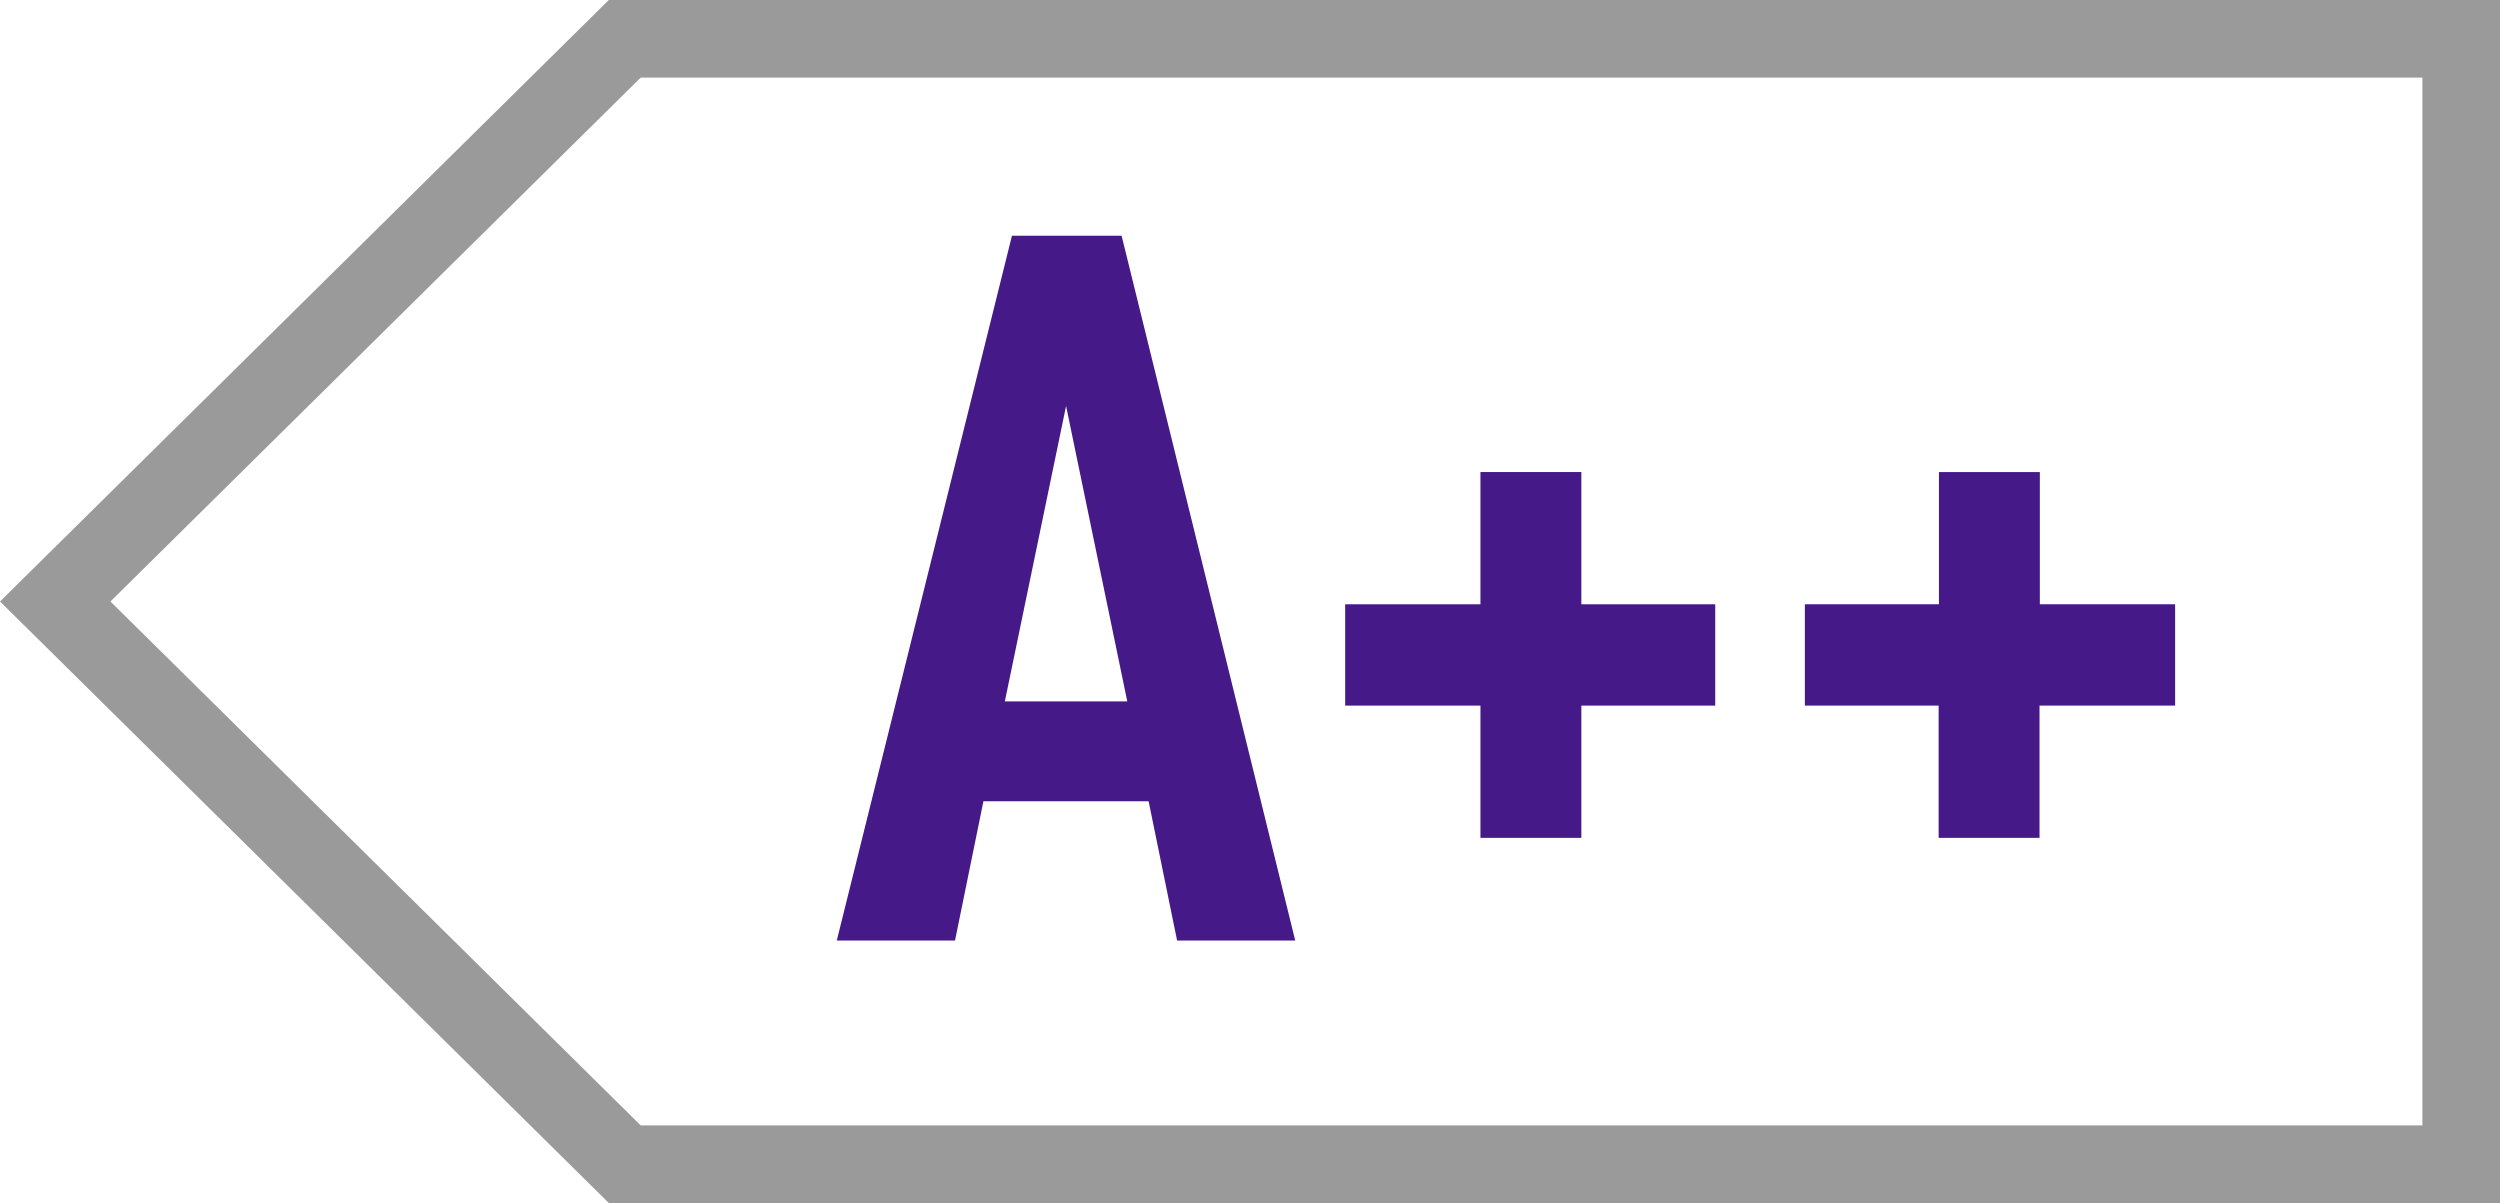
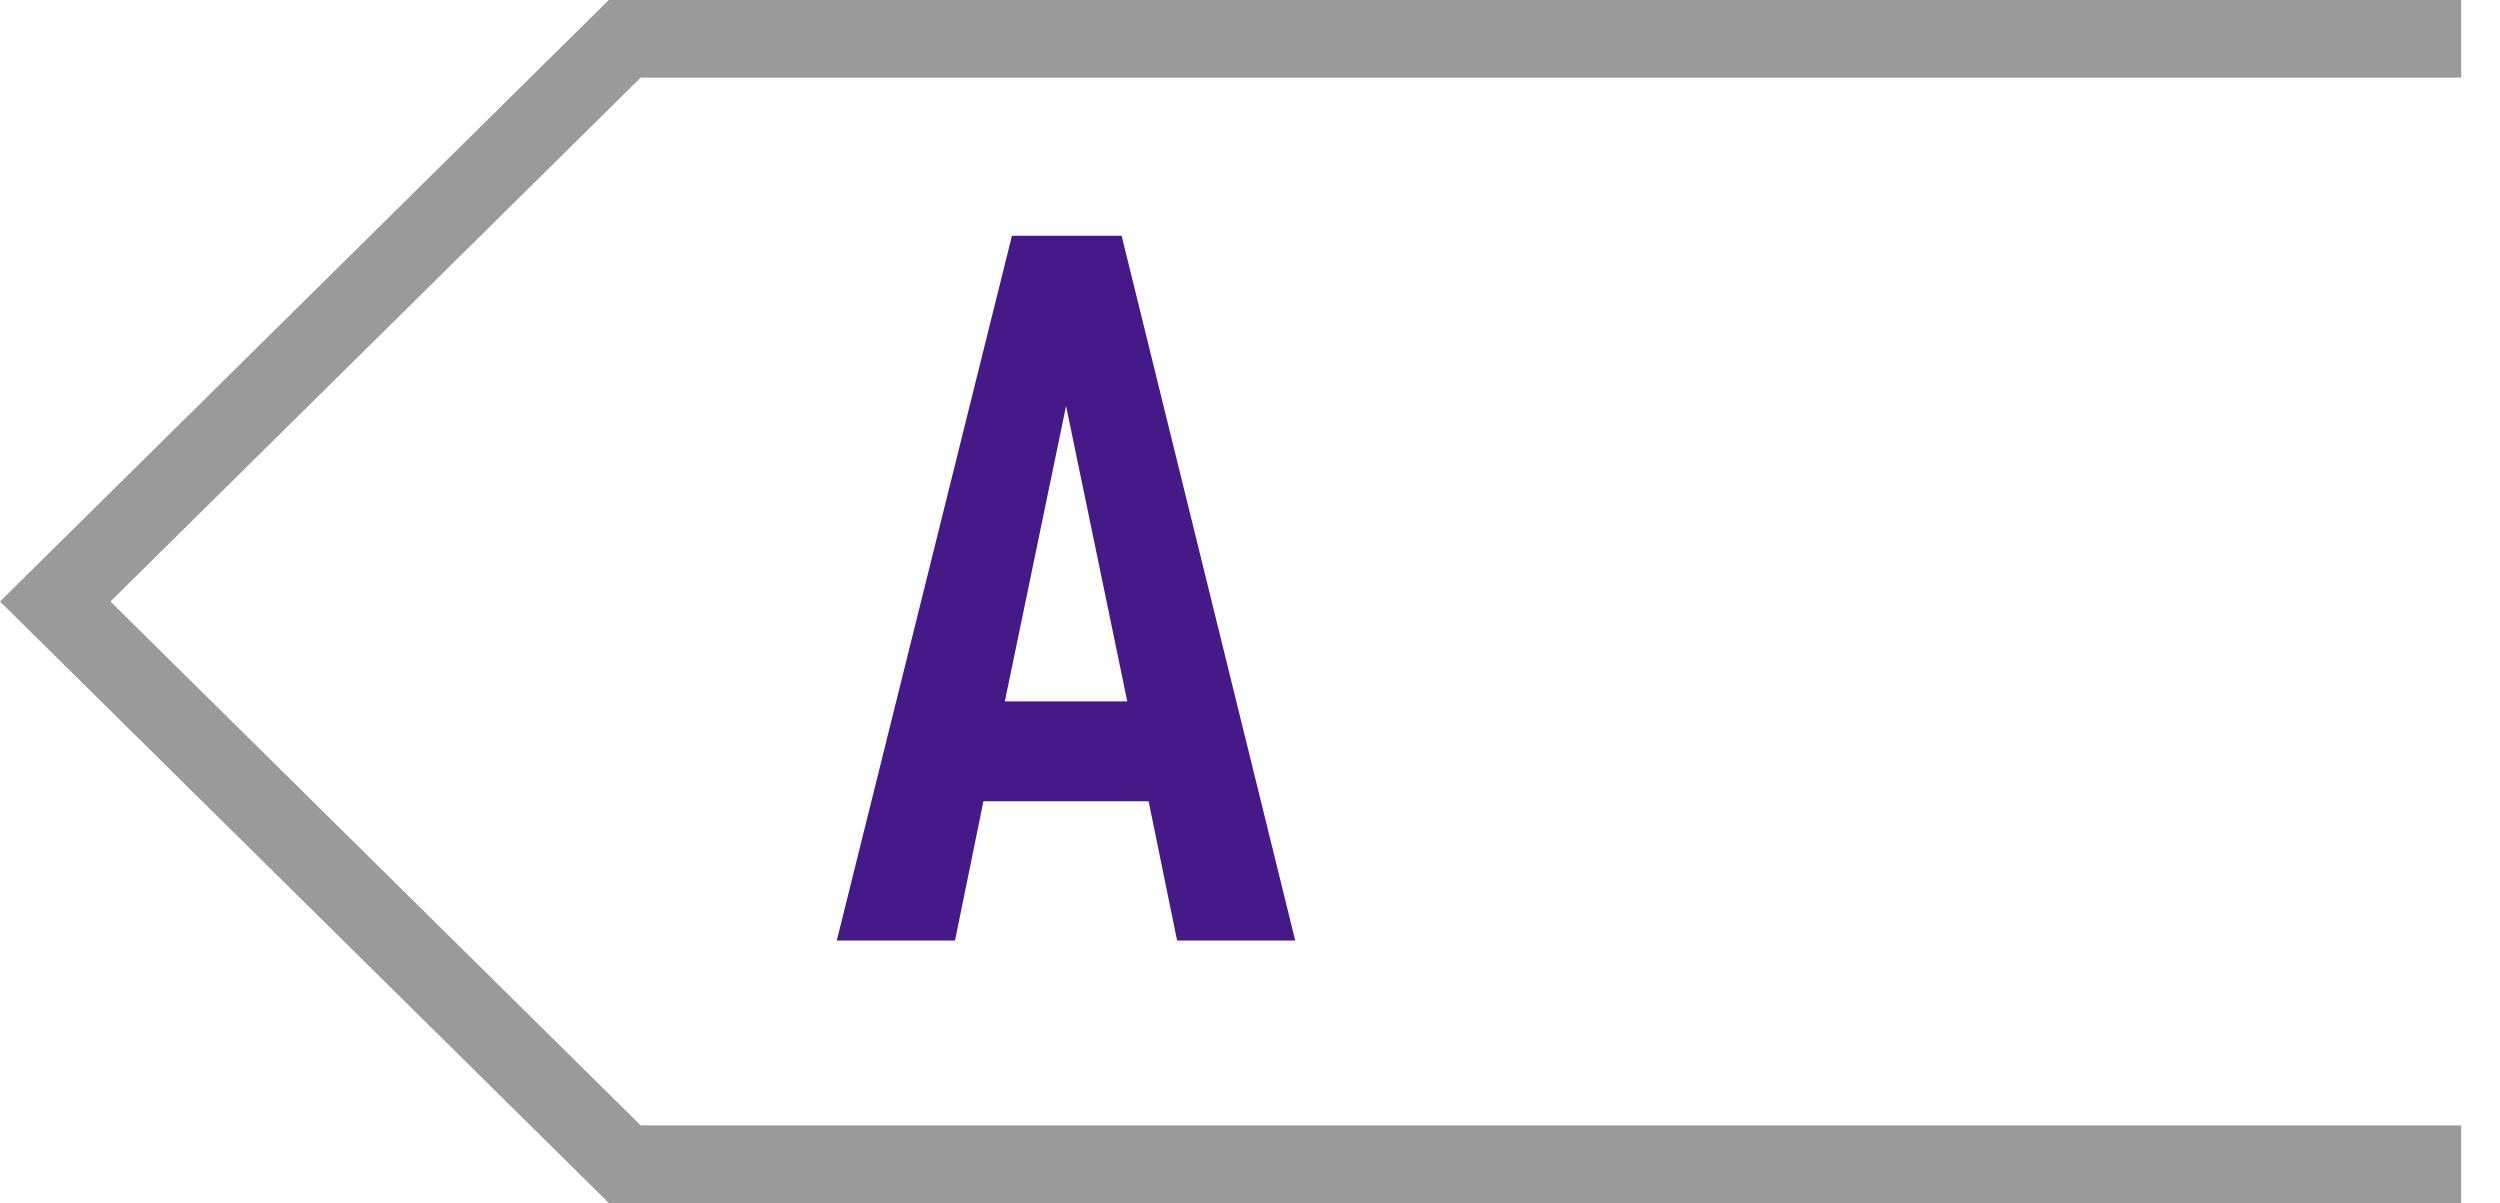
<svg xmlns="http://www.w3.org/2000/svg" width="64.423" height="31" viewBox="0 0 64.423 31">
  <g id="iko_a" data-name="iko a" transform="translate(1.423 1)">
-     <path id="Path_280" data-name="Path 280" d="M1304.813,202h-47.324l-14.676-14.5,14.676-14.5h47.324Z" transform="translate(-1242.813 -173)" fill="none" stroke="#9a9a9a" stroke-width="2" />
+     <path id="Path_280" data-name="Path 280" d="M1304.813,202h-47.324l-14.676-14.5,14.676-14.5h47.324" transform="translate(-1242.813 -173)" fill="none" stroke="#9a9a9a" stroke-width="2" />
    <path id="Path_281" data-name="Path 281" d="M1274.767,196.237l-4.474-18.162h-2.826l-4.514,18.162H1266l.732-3.589h4.257l.734,3.589Zm-4.328-6.163h-3.155l1.578-7.612Z" transform="translate(-1242.813 -173)" fill="#451a88" />
-     <path id="Path_282" data-name="Path 282" d="M1285.59,190.183v-2.611h-3.45v-3.408h-2.6v3.408h-3.486v2.611h3.486v3.408h2.6v-3.408Z" transform="translate(-1242.813 -173)" fill="#451a88" />
-     <path id="Path_283" data-name="Path 283" d="M1297.441,190.183v-2.611h-3.486v-3.408h-2.6v3.408H1287.9v2.611h3.447v3.408h2.6v-3.408Z" transform="translate(-1242.813 -173)" fill="#451a88" />
  </g>
</svg>